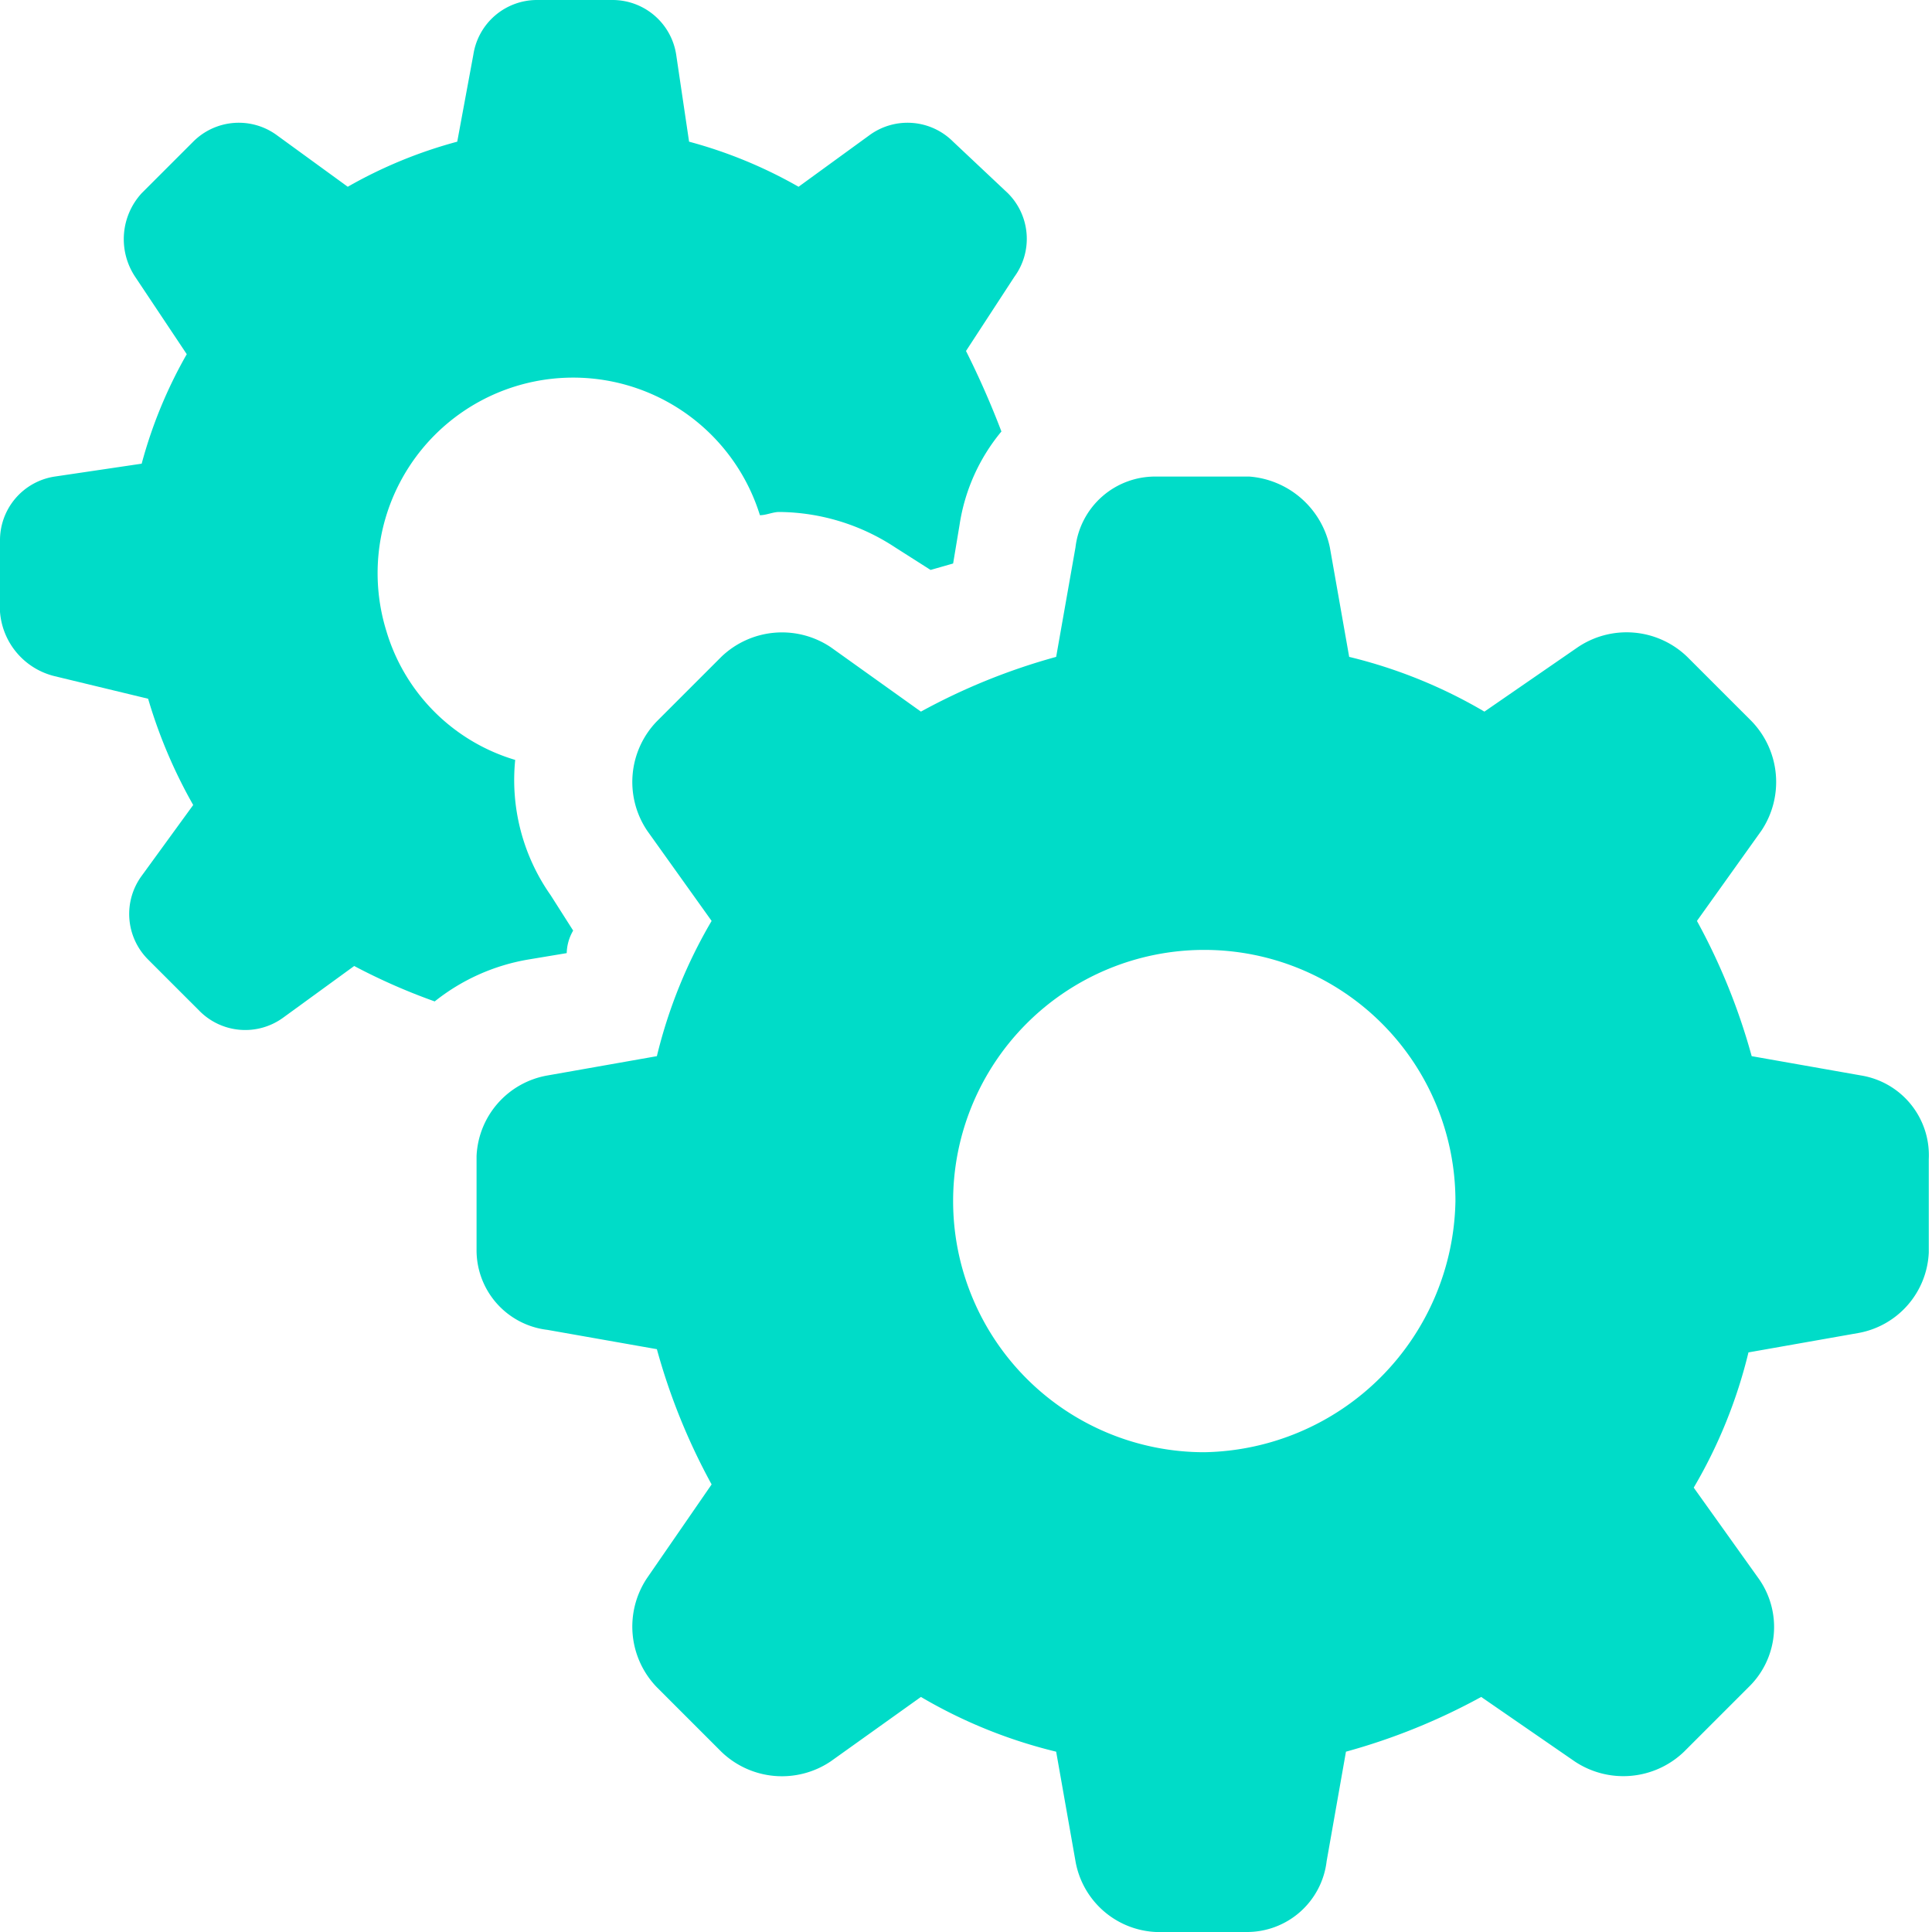
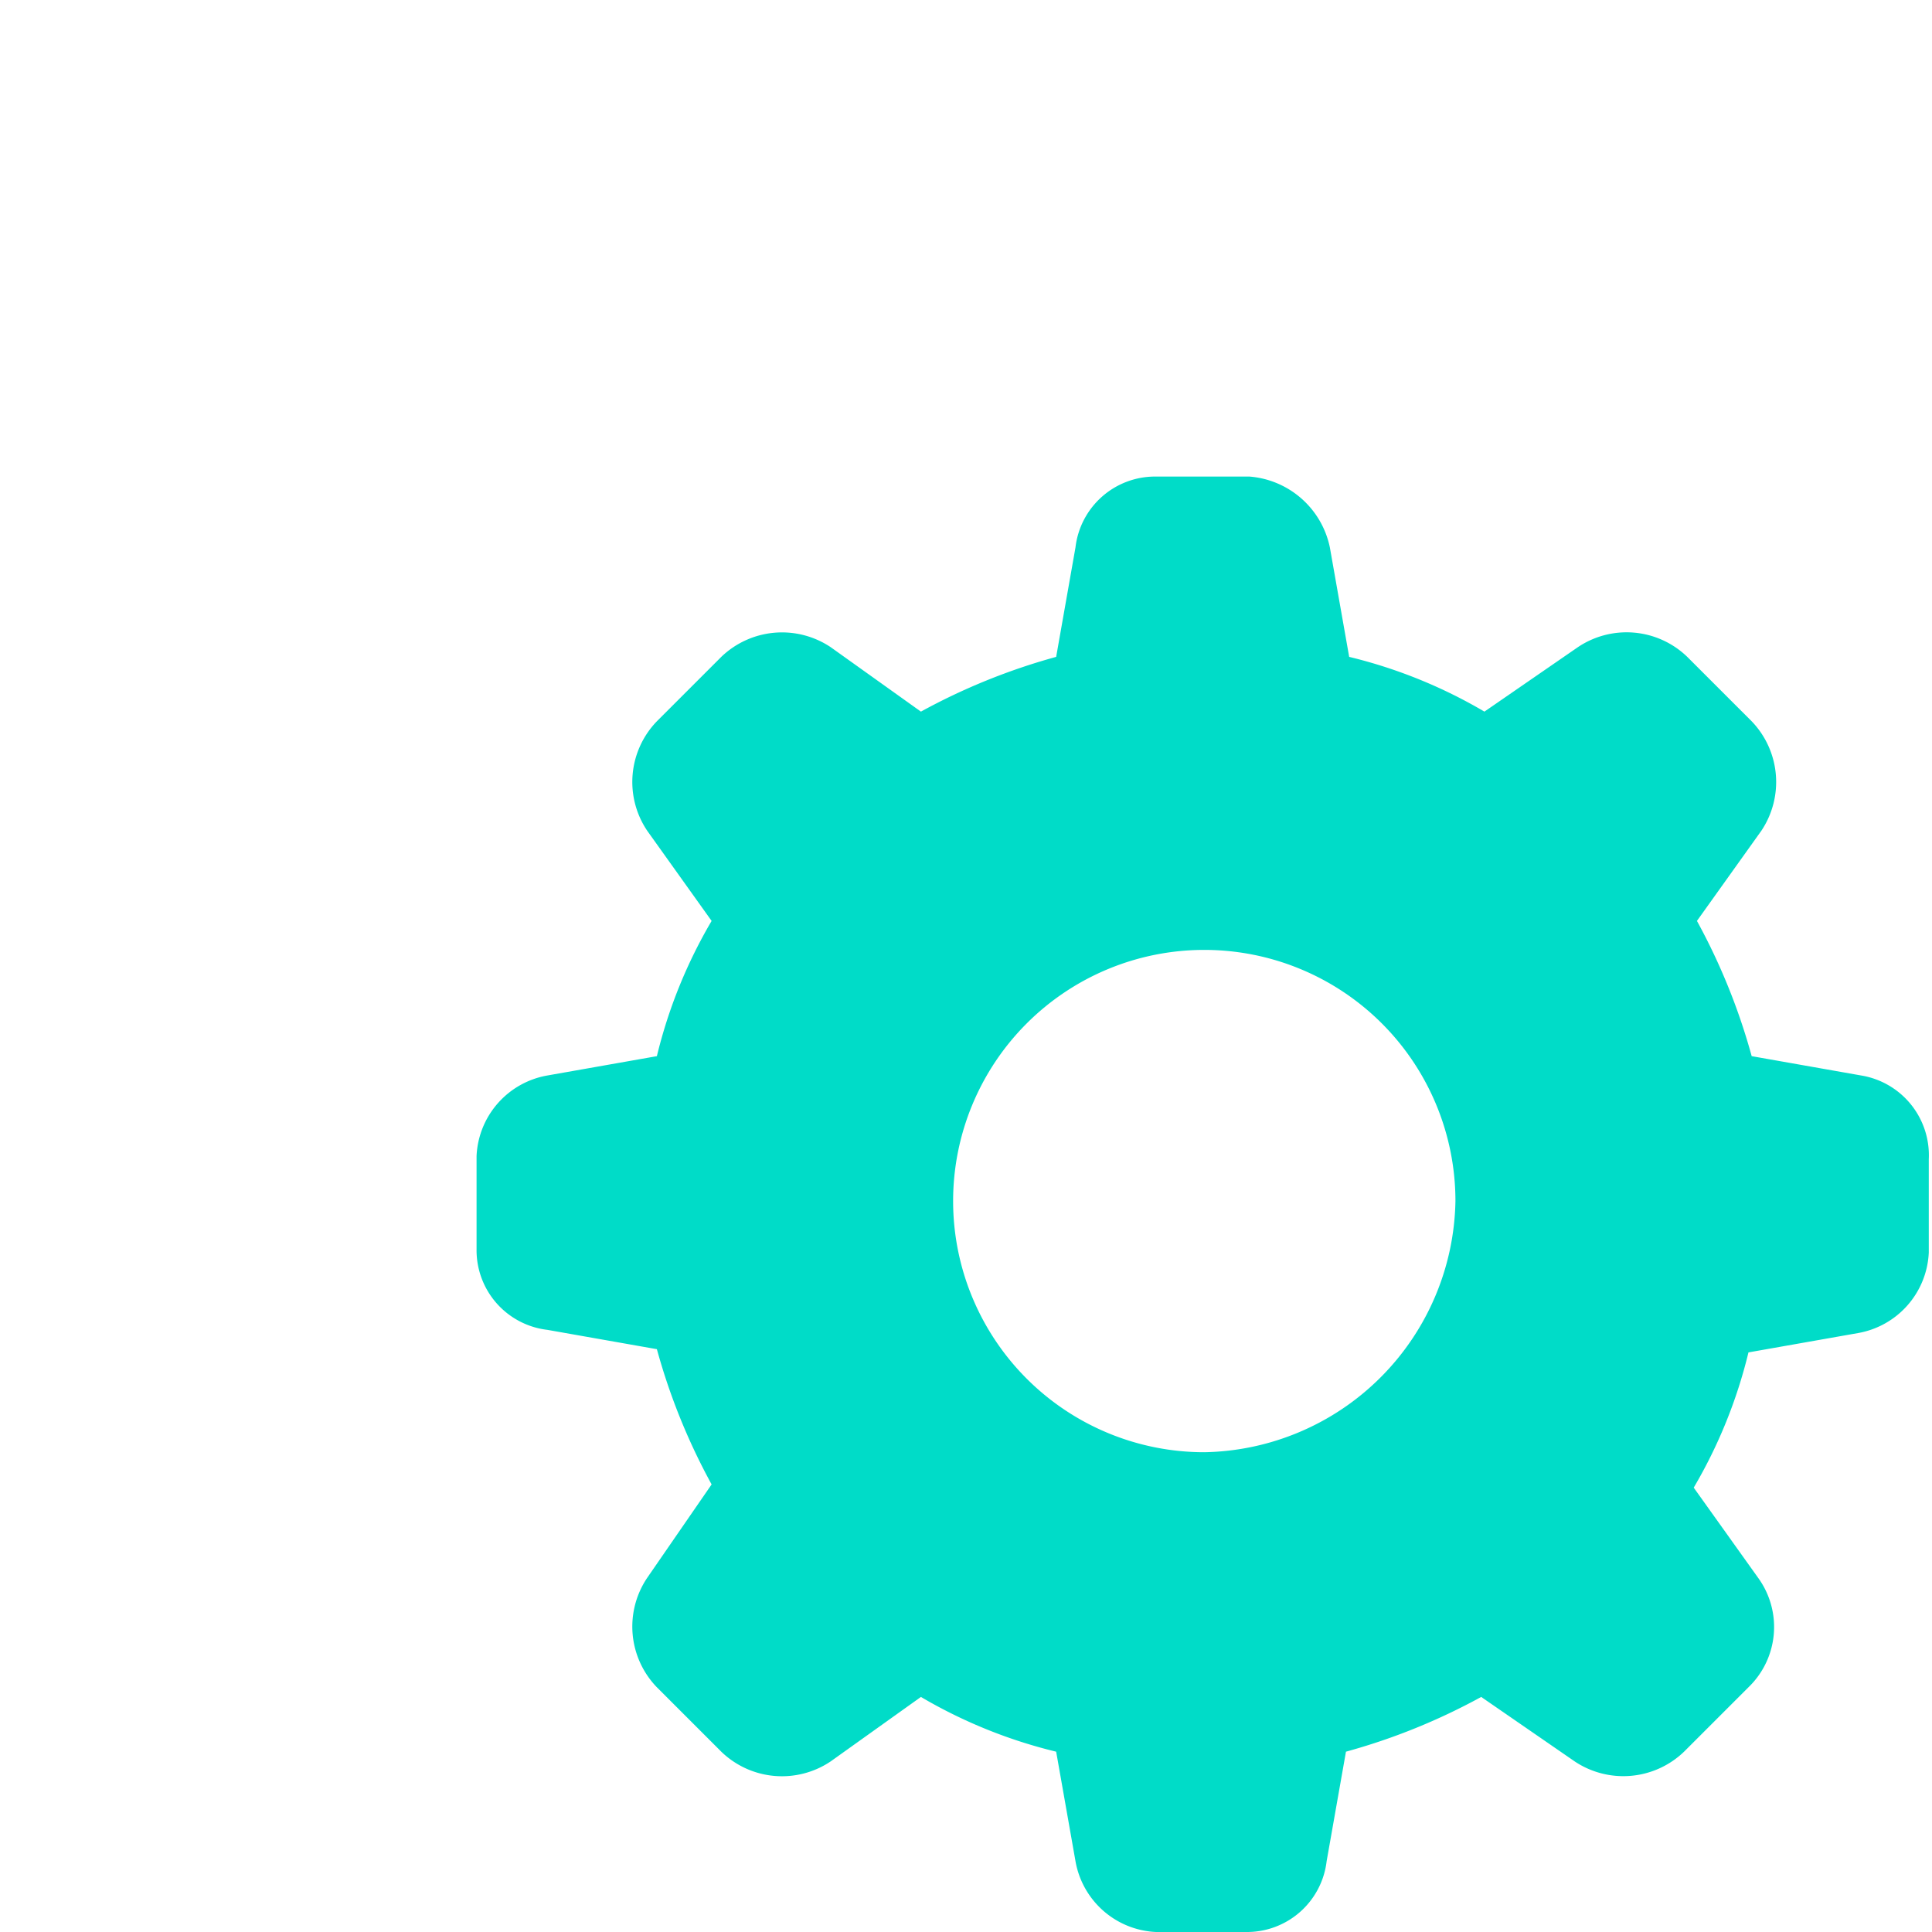
<svg xmlns="http://www.w3.org/2000/svg" xmlns:xlink="http://www.w3.org/1999/xlink" id="Layer_1" data-name="Layer 1" width="60" height="60" viewBox="0 0 60 60">
  <defs>
    <linearGradient id="linear-gradient" x1="-5.3" y1="1037.64" x2="30.67" y2="1030.39" gradientTransform="translate(0 -1018)" gradientUnits="userSpaceOnUse">
      <stop offset="0" stop-color="#00dcc8" />
      <stop offset="0.35" stop-color="#00dcc8" />
      <stop offset="0.68" stop-color="#00dcc8" />
      <stop offset="1" stop-color="#00dcc8" />
    </linearGradient>
    <linearGradient id="linear-gradient-2" x1="7.36" y1="1061.44" x2="58.44" y2="1051.14" xlink:href="#linear-gradient" />
  </defs>
-   <path d="M1.7,21A2.23,2.23,0,0,1,0,19V16.8a2,2,0,0,1,1.7-2l2.7-.4A14.34,14.34,0,0,1,5.8,11L4.2,8.6A2.11,2.11,0,0,1,4.4,6L6,4.4a2,2,0,0,1,2.6-.2l2.2,1.6a14.34,14.34,0,0,1,3.4-1.4l.5-2.7a2,2,0,0,1,2-1.7H19a2,2,0,0,1,2,1.7l.4,2.7a14.34,14.34,0,0,1,3.4,1.4L27,4.2a2,2,0,0,1,2.6.2L31.3,6a2,2,0,0,1,.2,2.6L30,10.9a27.18,27.18,0,0,1,1.1,2.5,5.92,5.92,0,0,0-1.3,2.9l-.2,1.2-.7.2L27.8,17a6.63,6.63,0,0,0-3.6-1.1c-.2,0-.4.1-.6.1A6.07,6.07,0,0,0,12,19.6a5.94,5.94,0,0,0,4,4,6.22,6.22,0,0,0,1.1,4.2l.7,1.1a1.45,1.45,0,0,0-.2.7l-1.2.2a6.36,6.36,0,0,0-2.9,1.3A18.89,18.89,0,0,1,11,30L8.8,31.6a2,2,0,0,1-2.6-.2L4.6,29.8a2,2,0,0,1-.2-2.6L6,25a15.55,15.55,0,0,1-1.4-3.3Z" fill="url(#linear-gradient)" />
  <path d="M57.8,33.4l-3.4-.6a19.44,19.44,0,0,0-1.7-4.2l2-2.8a2.72,2.72,0,0,0-.3-3.4l-2-2a2.71,2.71,0,0,0-3.4-.3l-2.9,2a15.43,15.43,0,0,0-4.2-1.7L41.3,17a2.77,2.77,0,0,0-2.5-2.2H35.9A2.49,2.49,0,0,0,33.4,17l-.6,3.4a19.44,19.44,0,0,0-4.2,1.7l-2.8-2a2.72,2.72,0,0,0-3.4.3l-2,2a2.71,2.71,0,0,0-.3,3.4l2,2.8a15.43,15.43,0,0,0-1.7,4.2l-3.4.6a2.66,2.66,0,0,0-2.2,2.5v2.9A2.49,2.49,0,0,0,17,41.3l3.4.6a19.44,19.44,0,0,0,1.7,4.2l-2,2.9a2.71,2.71,0,0,0,.3,3.4l2,2a2.71,2.71,0,0,0,3.4.3l2.8-2a15.43,15.43,0,0,0,4.2,1.7l.6,3.4A2.66,2.66,0,0,0,35.9,60h2.8a2.49,2.49,0,0,0,2.5-2.2l.6-3.4A19.44,19.44,0,0,0,46,52.7l2.9,2a2.72,2.72,0,0,0,3.4-.3l2-2a2.6,2.6,0,0,0,.3-3.4l-2-2.8A15.43,15.43,0,0,0,54.3,42l3.4-.6a2.66,2.66,0,0,0,2.2-2.5V36A2.51,2.51,0,0,0,57.8,33.4ZM37.4,45.1a7.8,7.8,0,1,1,7.8-7.8A7.94,7.94,0,0,1,37.4,45.1Z" fill="#00dcc8" />
</svg>